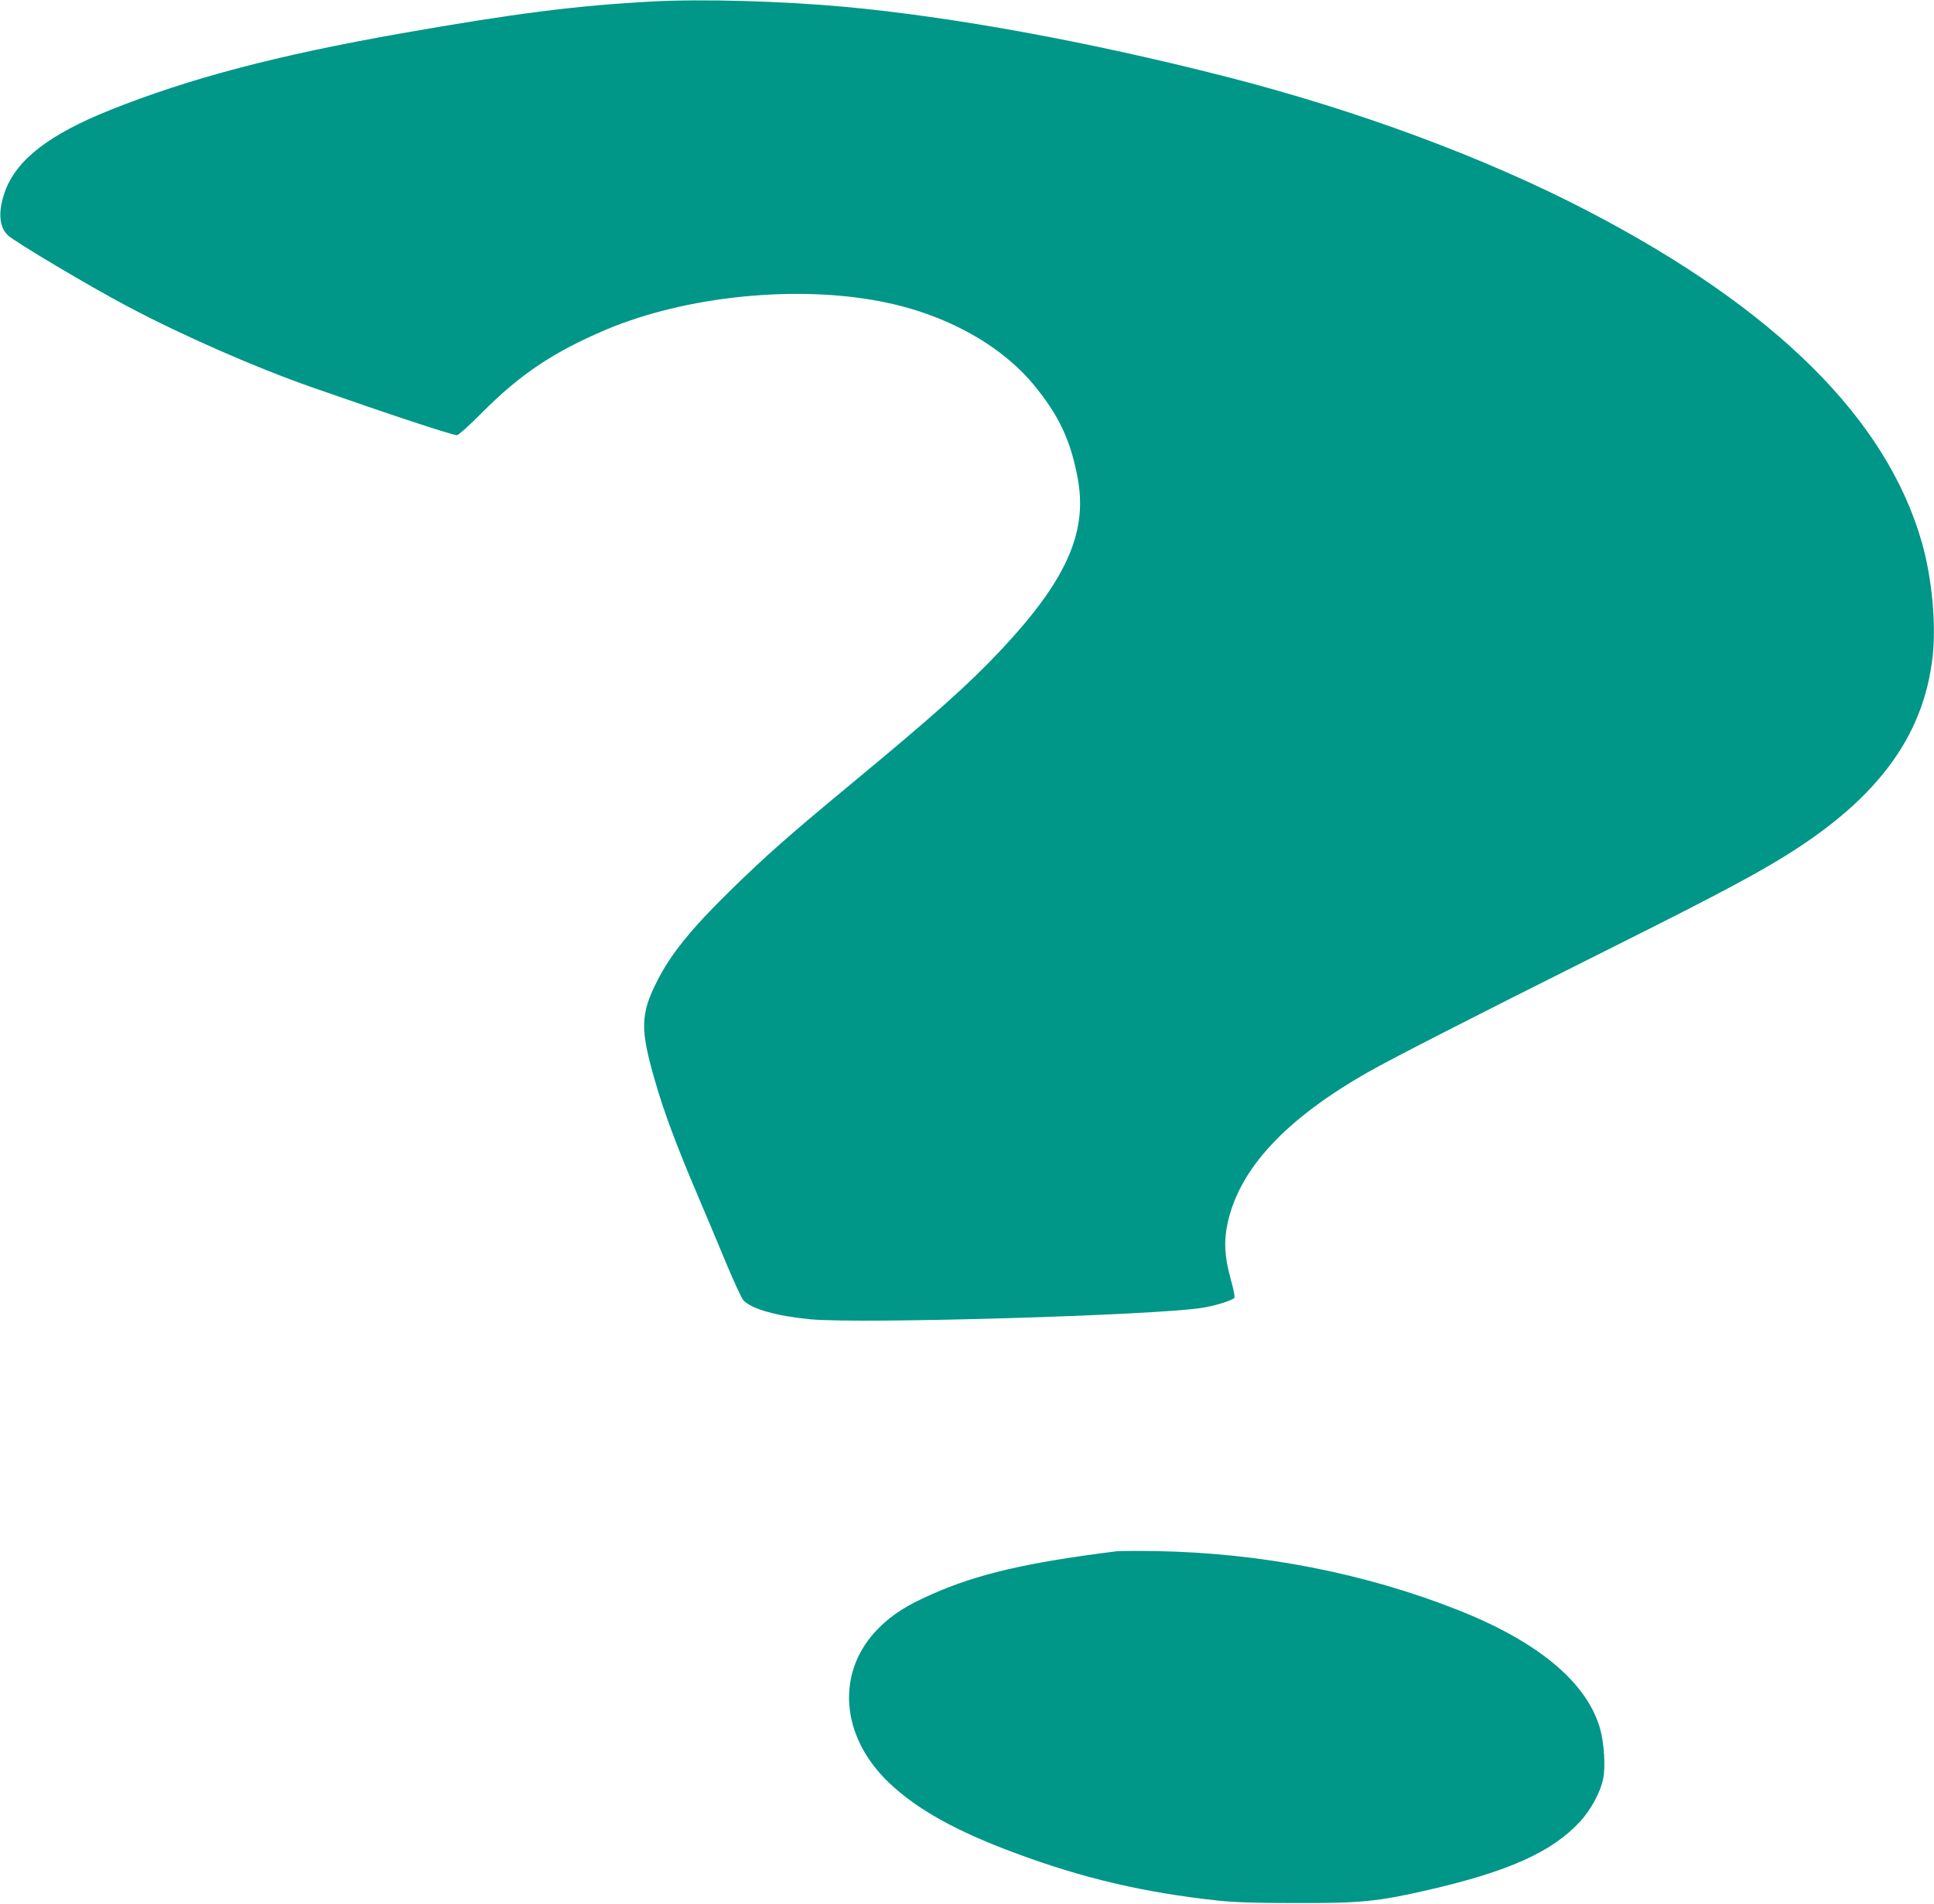
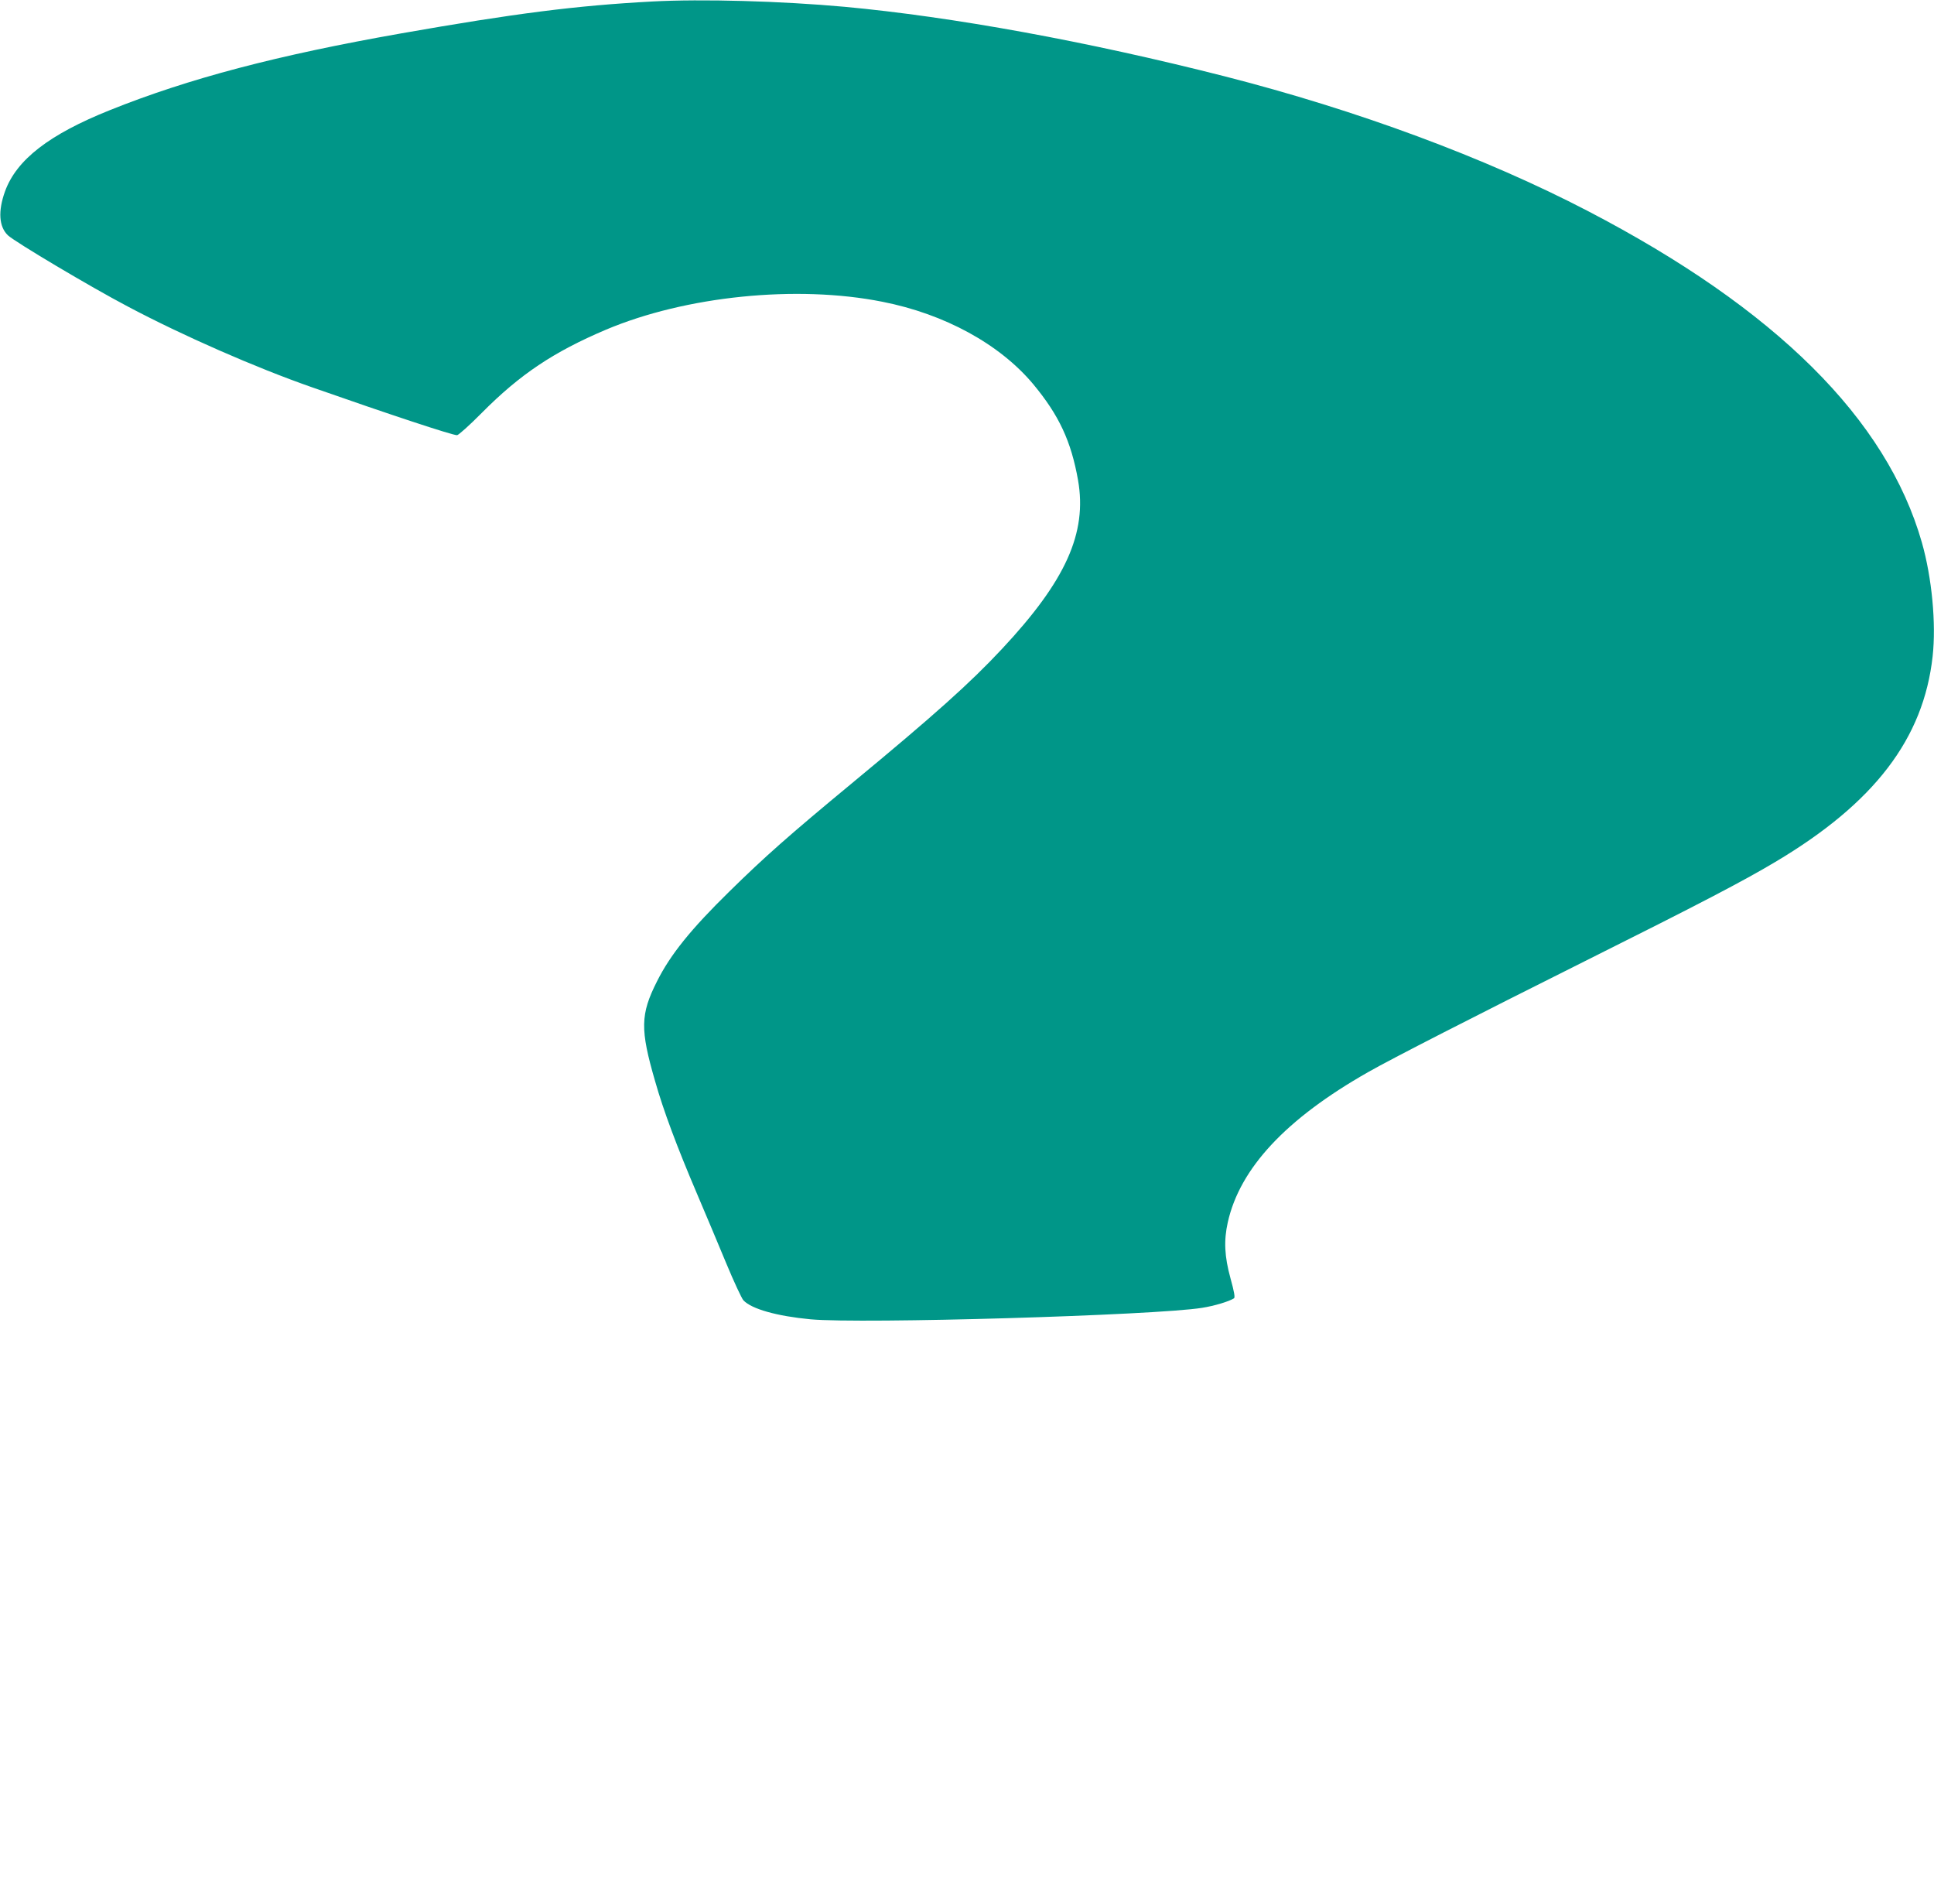
<svg xmlns="http://www.w3.org/2000/svg" version="1.0" width="1280pt" height="1260pt" viewBox="0 0 1280 1260" preserveAspectRatio="xMidYMid meet">
  <g transform="translate(0,1260) scale(0.1,-0.1)" fill="#009688" stroke="none">
-     <path d="M4315 12590 c-501 -27 -904 -78 -1660 -211 -818 -144 -1405 -298 -1928 -508 -402 -161 -618 -328 -694 -538 -47 -131 -40 -233 19 -290 47 -44 544 -340 793 -471 362 -192 845 -404 1220 -535 522 -183 928 -317 960 -317 9 0 83 66 164 148 253 255 475 403 821 550 528 223 1263 298 1830 185 412 -81 776 -280 998 -545 171 -206 251 -377 297 -636 61 -350 -81 -665 -504 -1117 -212 -227 -447 -437 -991 -887 -417 -345 -579 -488 -813 -718 -254 -249 -390 -417 -479 -595 -110 -218 -112 -317 -12 -661 55 -194 144 -432 277 -744 55 -129 142 -336 193 -459 51 -123 103 -234 114 -246 54 -58 223 -105 445 -126 339 -31 2278 26 2591 76 82 13 178 42 211 63 8 5 2 42 -23 132 -40 145 -45 250 -18 371 80 358 385 685 929 994 152 87 708 371 1430 732 767 383 1054 533 1265 659 656 390 981 816 1041 1361 24 217 -5 520 -71 752 -233 818 -967 1547 -2210 2194 -682 355 -1528 668 -2405 892 -911 232 -1802 394 -2515 460 -419 38 -944 53 -1275 35z" />
-     <path d="M7390 2334 c-598 -75 -922 -151 -1224 -285 -166 -73 -261 -134 -351 -224 -285 -285 -256 -714 69 -1023 186 -177 445 -321 840 -467 444 -165 850 -260 1331 -312 121 -13 251 -17 530 -17 422 -1 534 10 865 86 535 123 825 253 1010 456 69 75 133 193 150 279 17 78 7 238 -20 333 -87 306 -409 575 -940 785 -616 244 -1306 378 -1995 390 -126 2 -246 1 -265 -1z" />
+     <path d="M4315 12590 c-501 -27 -904 -78 -1660 -211 -818 -144 -1405 -298 -1928 -508 -402 -161 -618 -328 -694 -538 -47 -131 -40 -233 19 -290 47 -44 544 -340 793 -471 362 -192 845 -404 1220 -535 522 -183 928 -317 960 -317 9 0 83 66 164 148 253 255 475 403 821 550 528 223 1263 298 1830 185 412 -81 776 -280 998 -545 171 -206 251 -377 297 -636 61 -350 -81 -665 -504 -1117 -212 -227 -447 -437 -991 -887 -417 -345 -579 -488 -813 -718 -254 -249 -390 -417 -479 -595 -110 -218 -112 -317 -12 -661 55 -194 144 -432 277 -744 55 -129 142 -336 193 -459 51 -123 103 -234 114 -246 54 -58 223 -105 445 -126 339 -31 2278 26 2591 76 82 13 178 42 211 63 8 5 2 42 -23 132 -40 145 -45 250 -18 371 80 358 385 685 929 994 152 87 708 371 1430 732 767 383 1054 533 1265 659 656 390 981 816 1041 1361 24 217 -5 520 -71 752 -233 818 -967 1547 -2210 2194 -682 355 -1528 668 -2405 892 -911 232 -1802 394 -2515 460 -419 38 -944 53 -1275 35" />
  </g>
</svg>